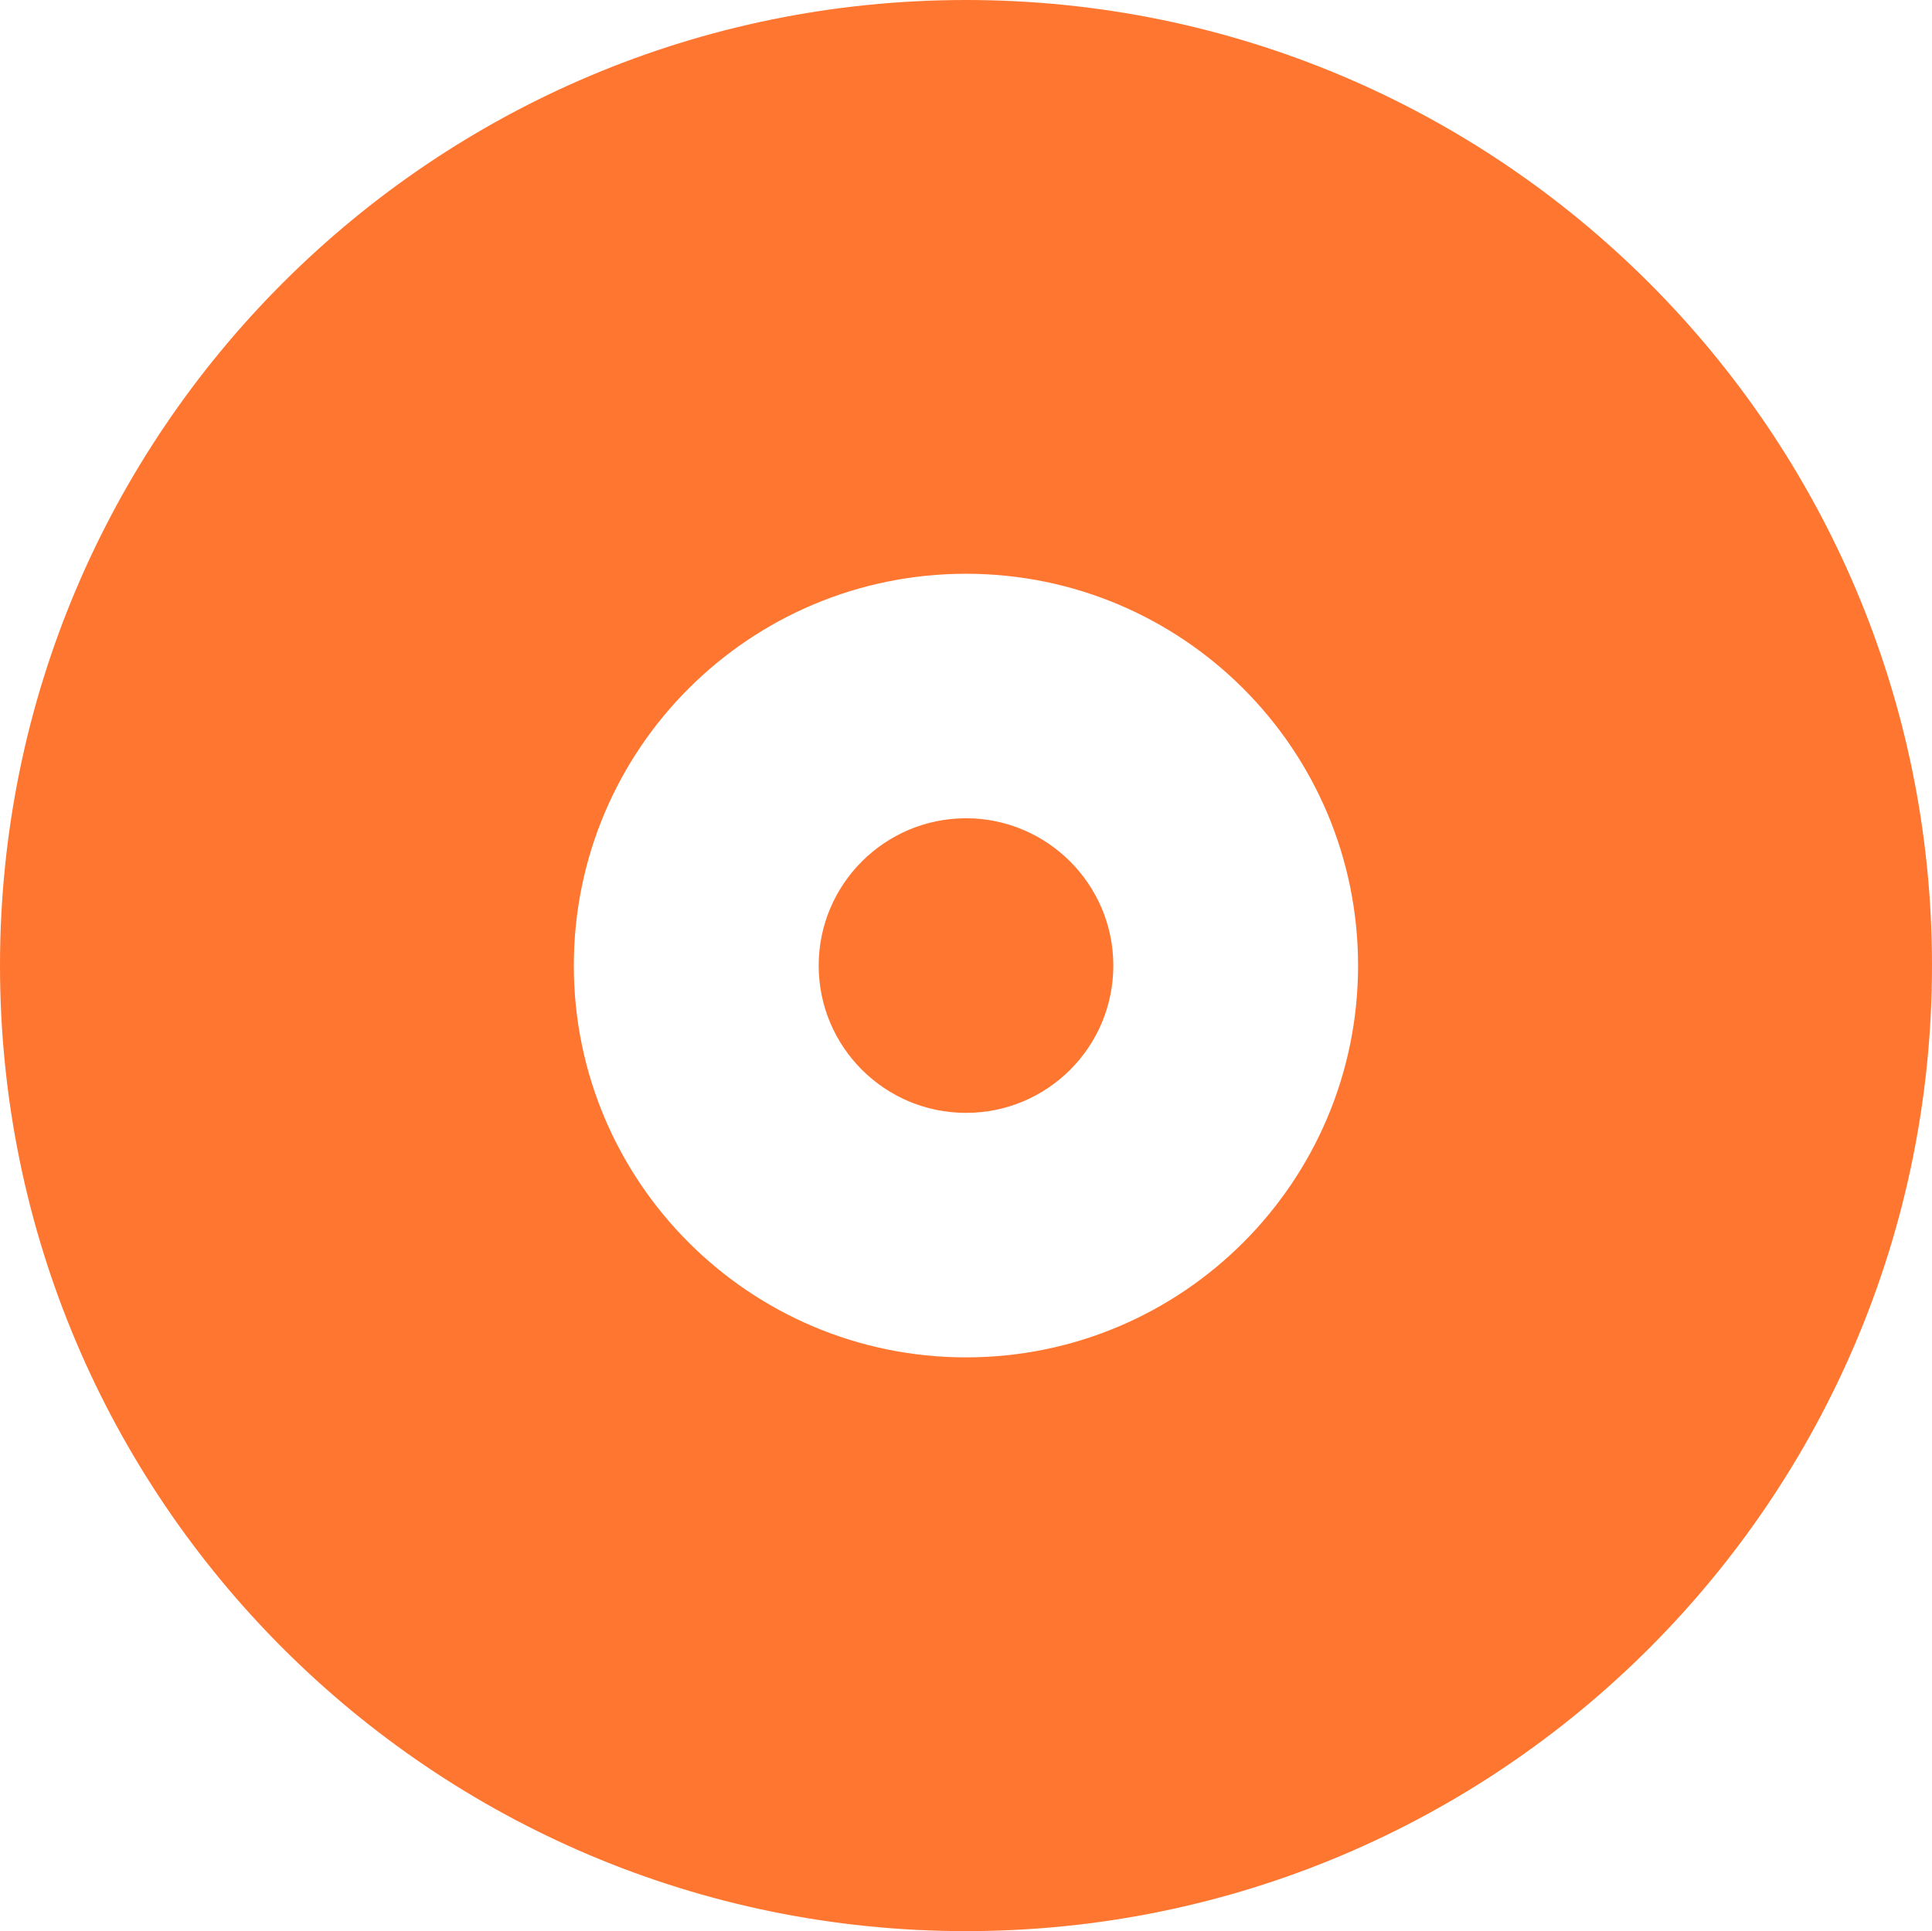
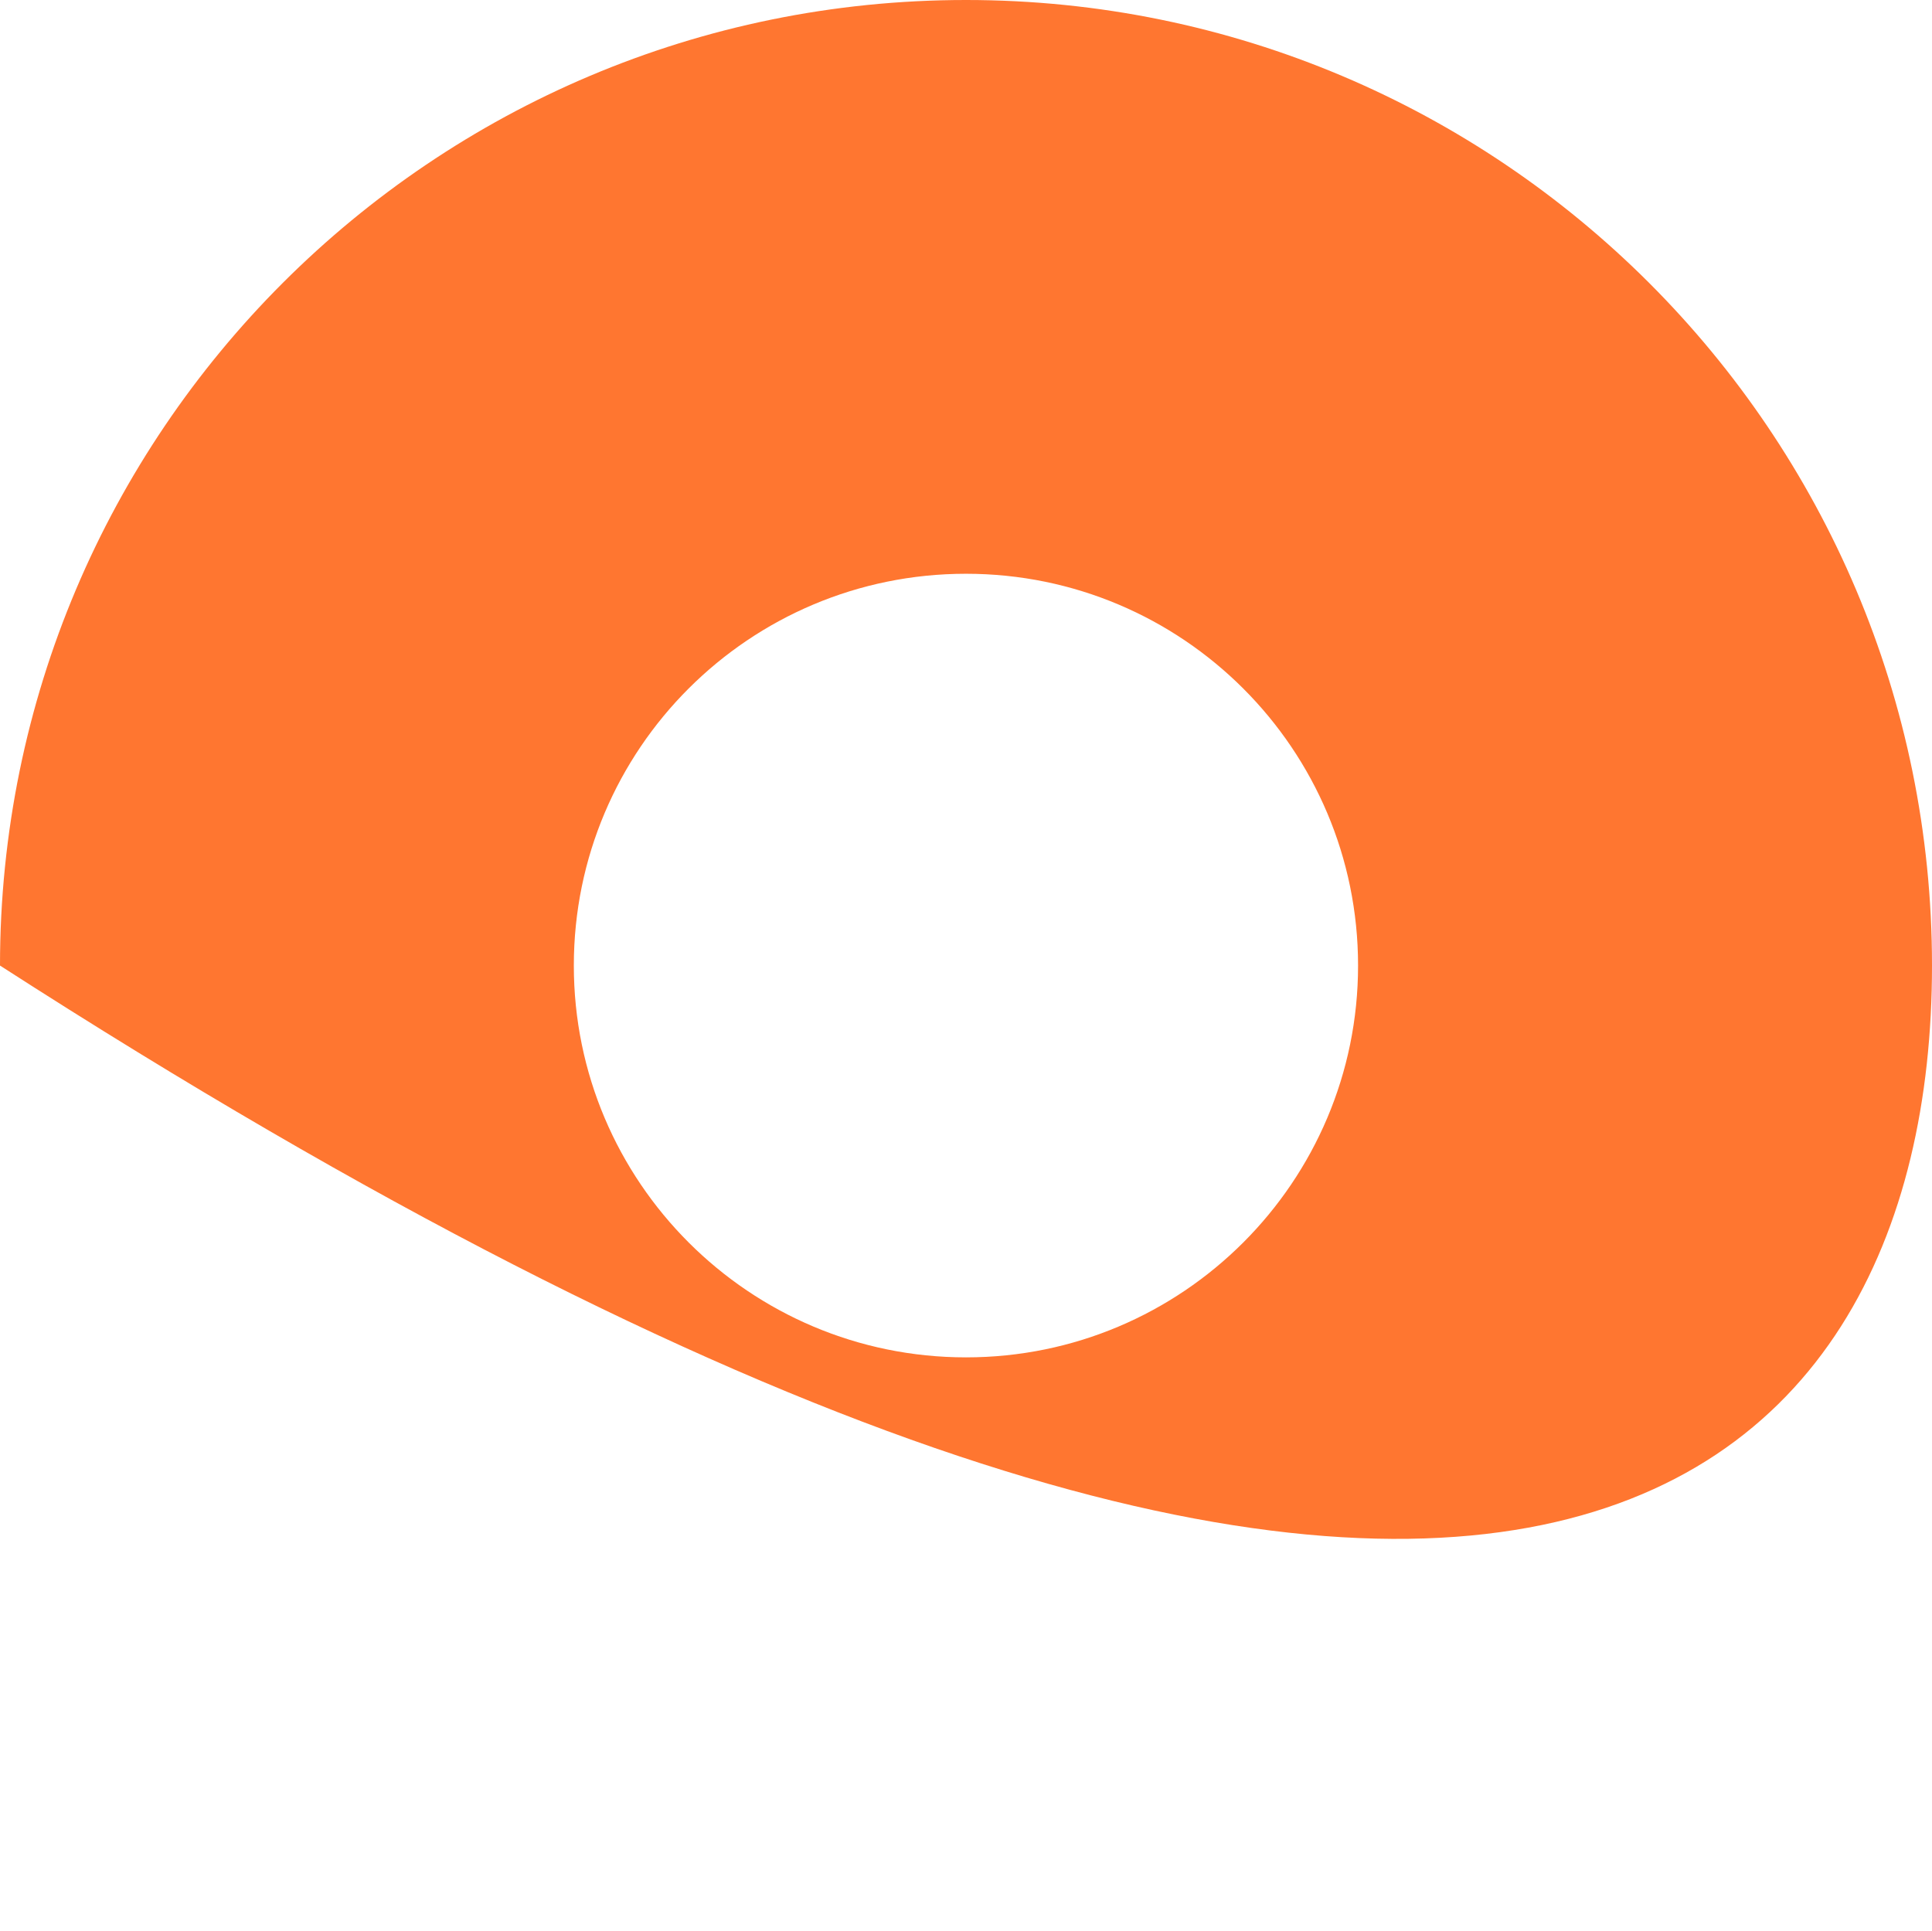
<svg xmlns="http://www.w3.org/2000/svg" fill="none" height="100%" overflow="visible" preserveAspectRatio="none" style="display: block;" viewBox="0 0 18.006 18" width="100%">
  <g id="Group">
-     <path d="M9.003 0C4.03 0 0 4.029 0 9C0 13.971 4.03 18 9.003 18C13.976 18 18.006 13.971 18.006 9C18.006 4.029 13.974 0 9.003 0ZM5.348 9C5.348 6.982 6.984 5.348 9.003 5.348C11.022 5.348 12.657 6.984 12.657 9C12.657 11.016 11.02 12.652 9.003 12.652C6.986 12.652 5.348 11.016 5.348 9Z" fill="#FF7630" id="Vector" />
-     <path d="M10.376 9C10.376 8.243 9.76 7.627 9.003 7.627C8.246 7.627 7.63 8.243 7.63 9C7.63 9.757 8.244 10.373 9.003 10.373C9.762 10.373 10.376 9.759 10.376 9Z" fill="#FF7630" id="Vector_2" />
+     <path d="M9.003 0C4.03 0 0 4.029 0 9C13.976 18 18.006 13.971 18.006 9C18.006 4.029 13.974 0 9.003 0ZM5.348 9C5.348 6.982 6.984 5.348 9.003 5.348C11.022 5.348 12.657 6.984 12.657 9C12.657 11.016 11.02 12.652 9.003 12.652C6.986 12.652 5.348 11.016 5.348 9Z" fill="#FF7630" id="Vector" />
  </g>
</svg>